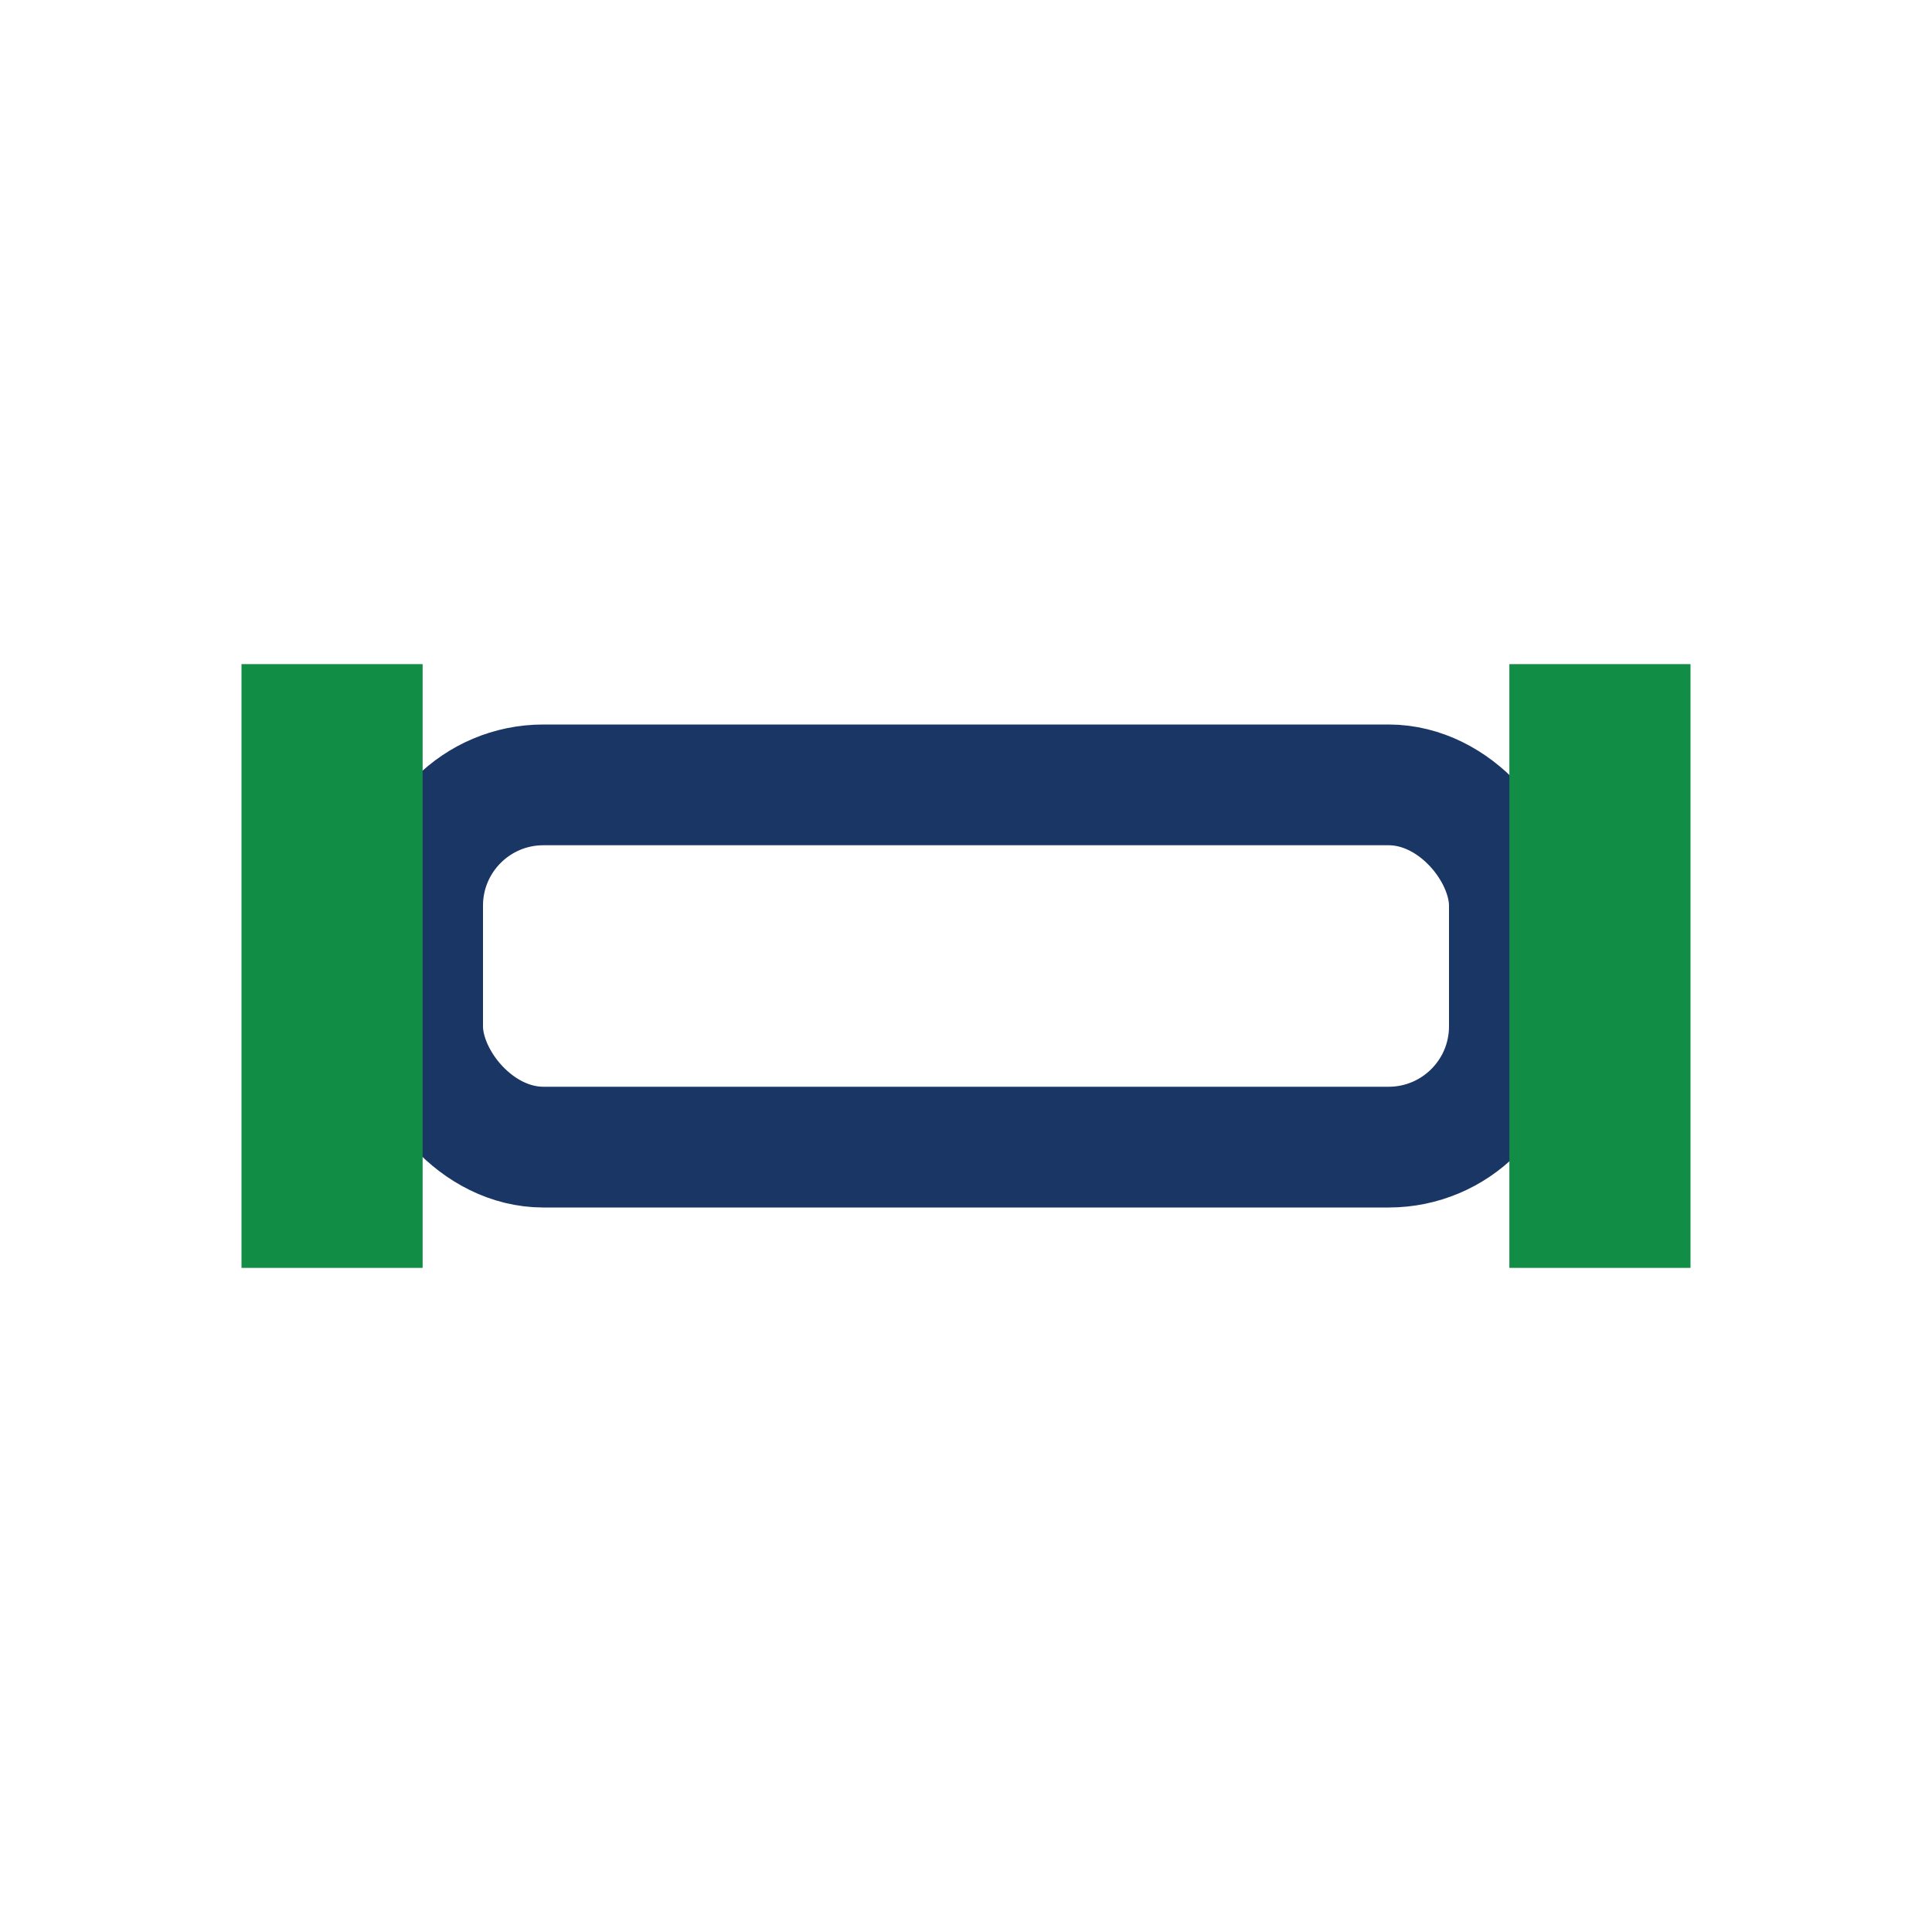
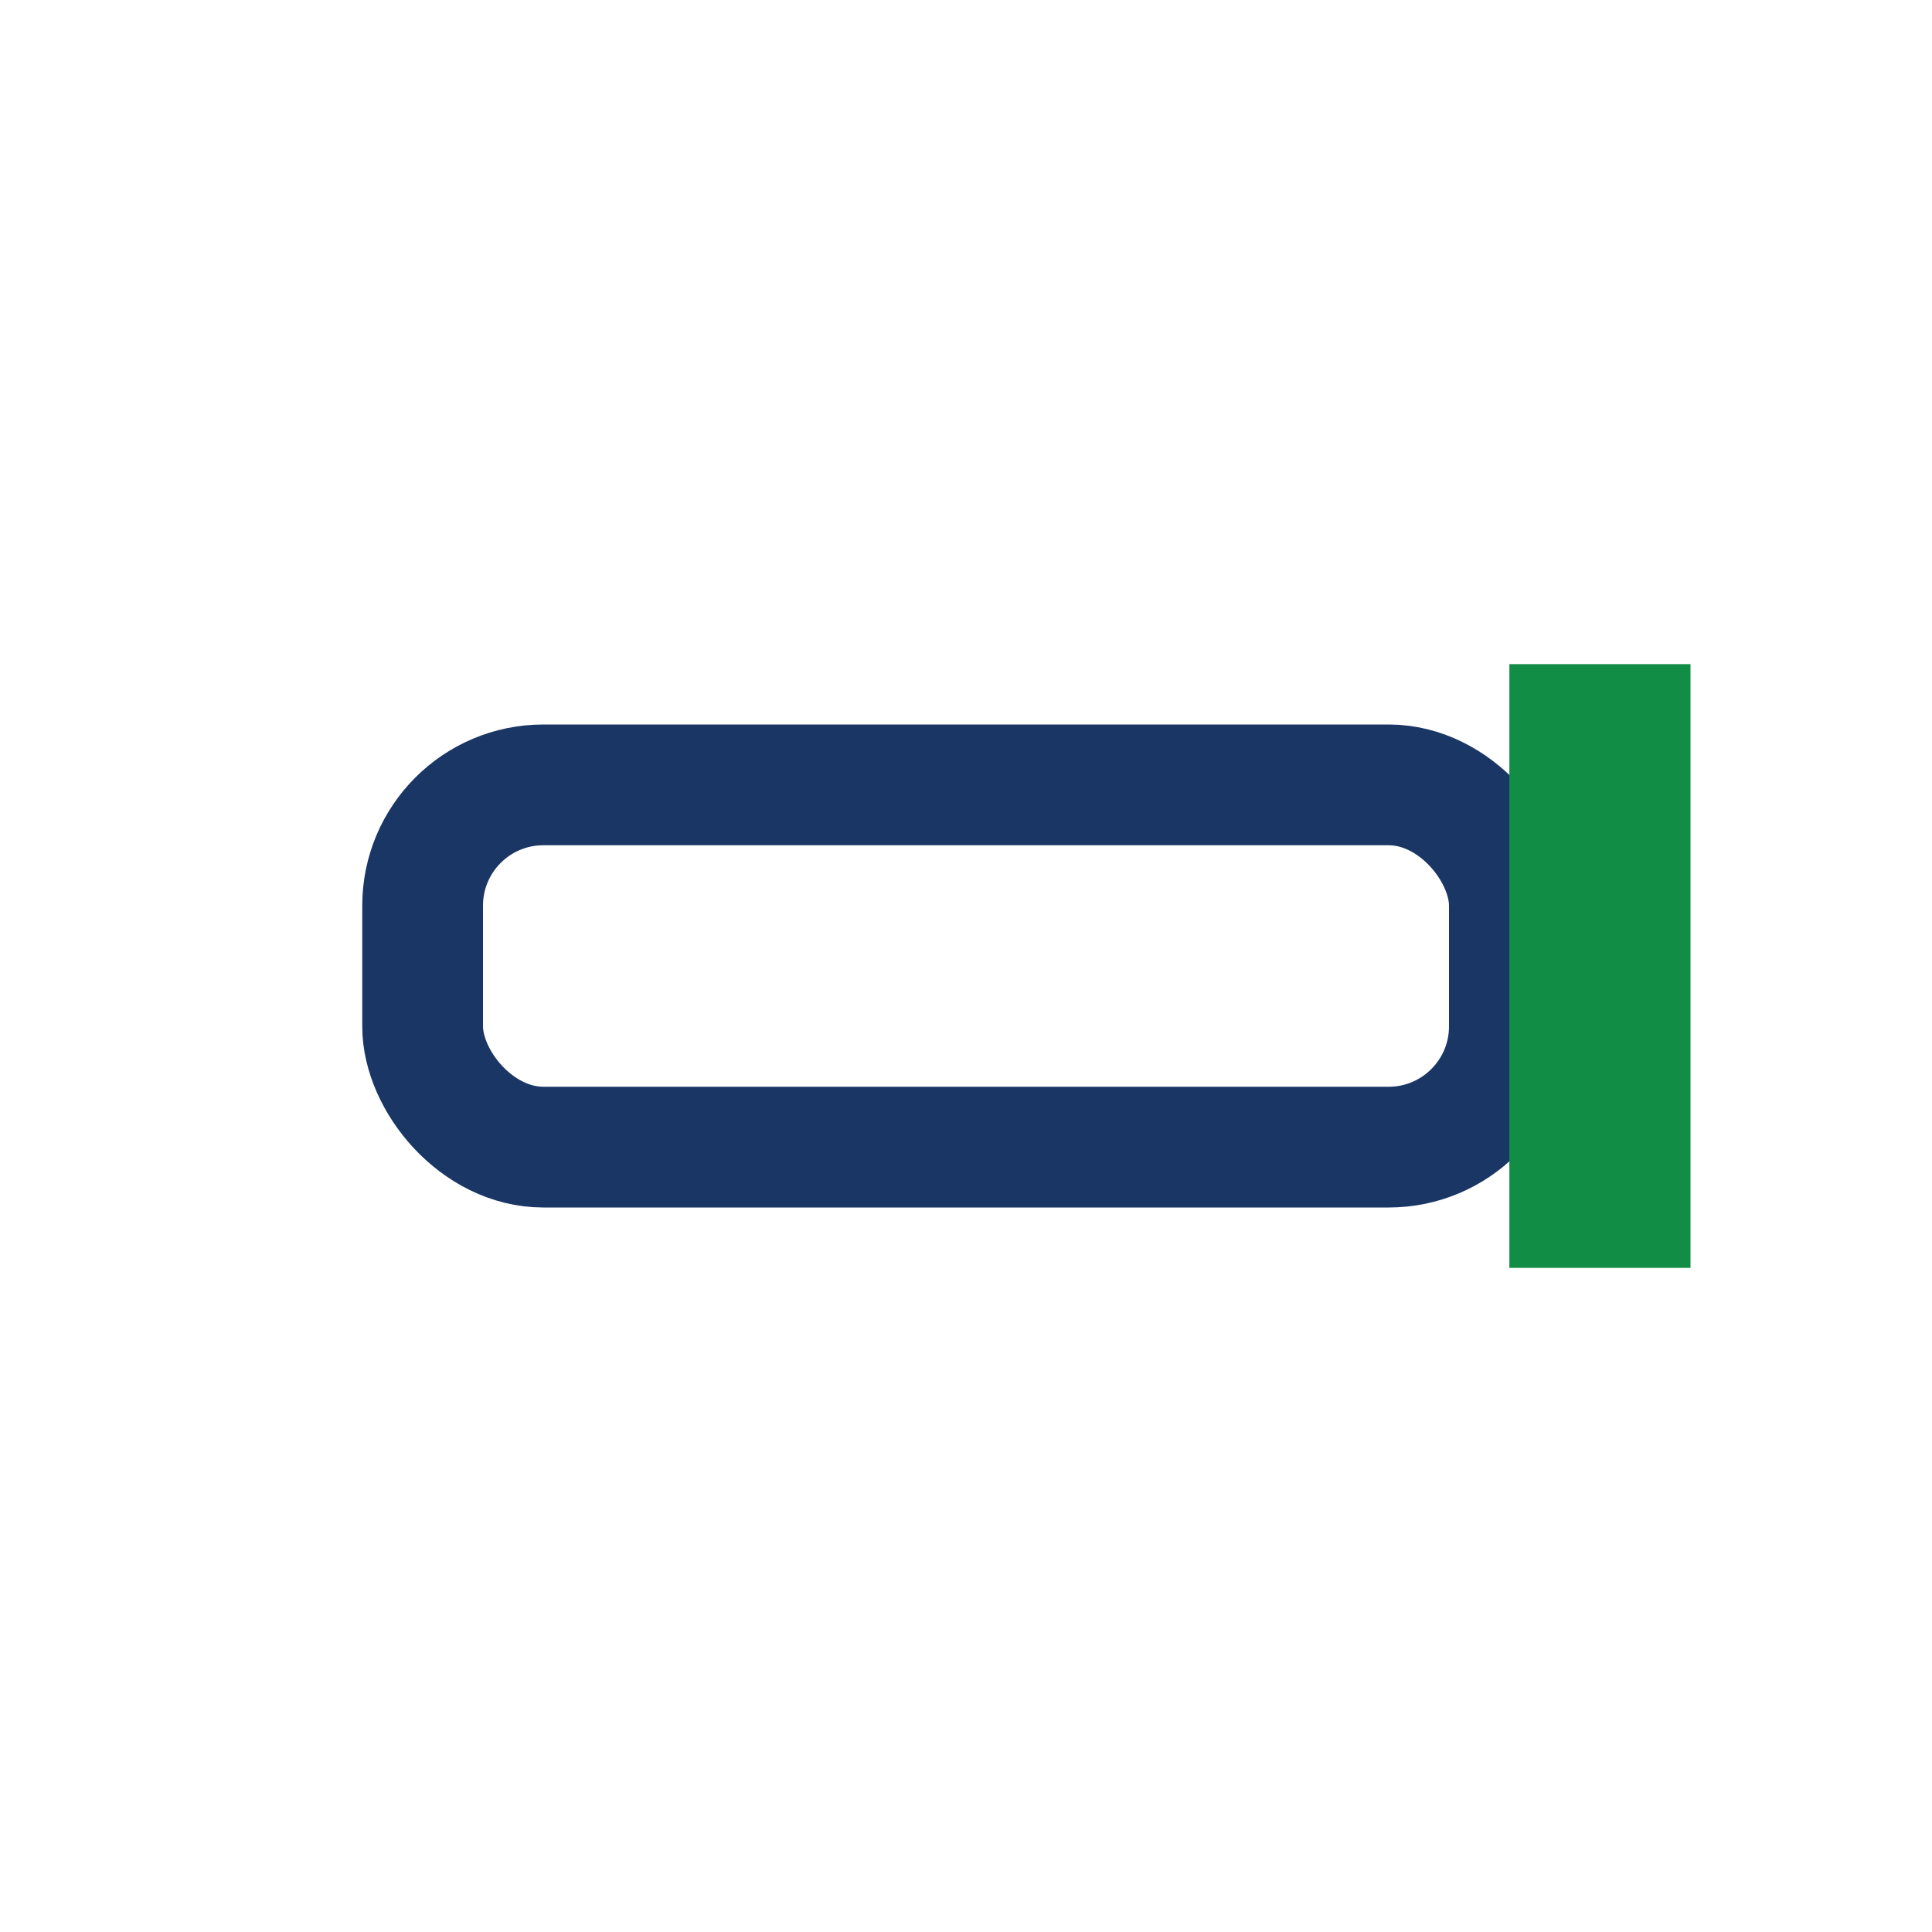
<svg xmlns="http://www.w3.org/2000/svg" width="32" height="32" viewBox="0 0 32 32">
  <rect x="7" y="13" width="18" height="6" rx="2" fill="none" stroke="#1A3665" stroke-width="2" />
-   <rect x="4" y="11" width="3" height="10" fill="#118D46" />
  <rect x="25" y="11" width="3" height="10" fill="#118D46" />
</svg>